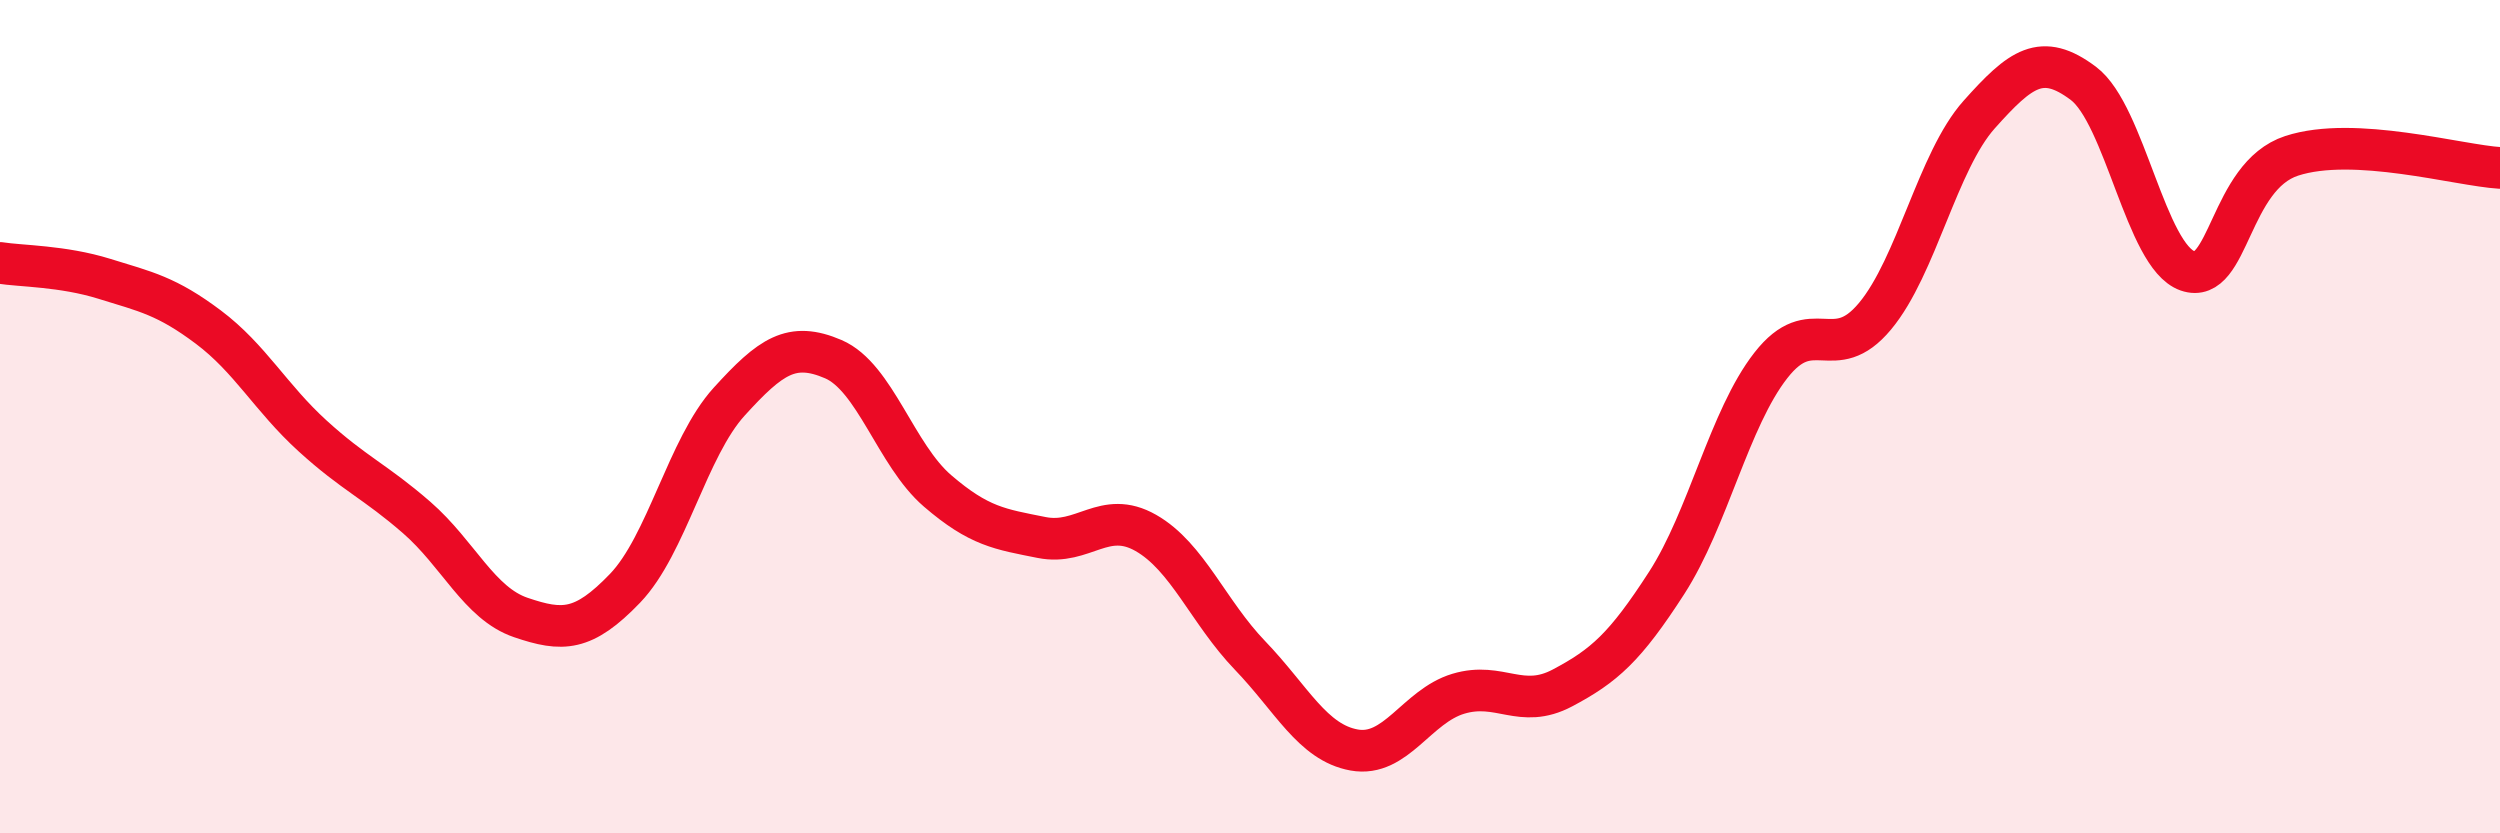
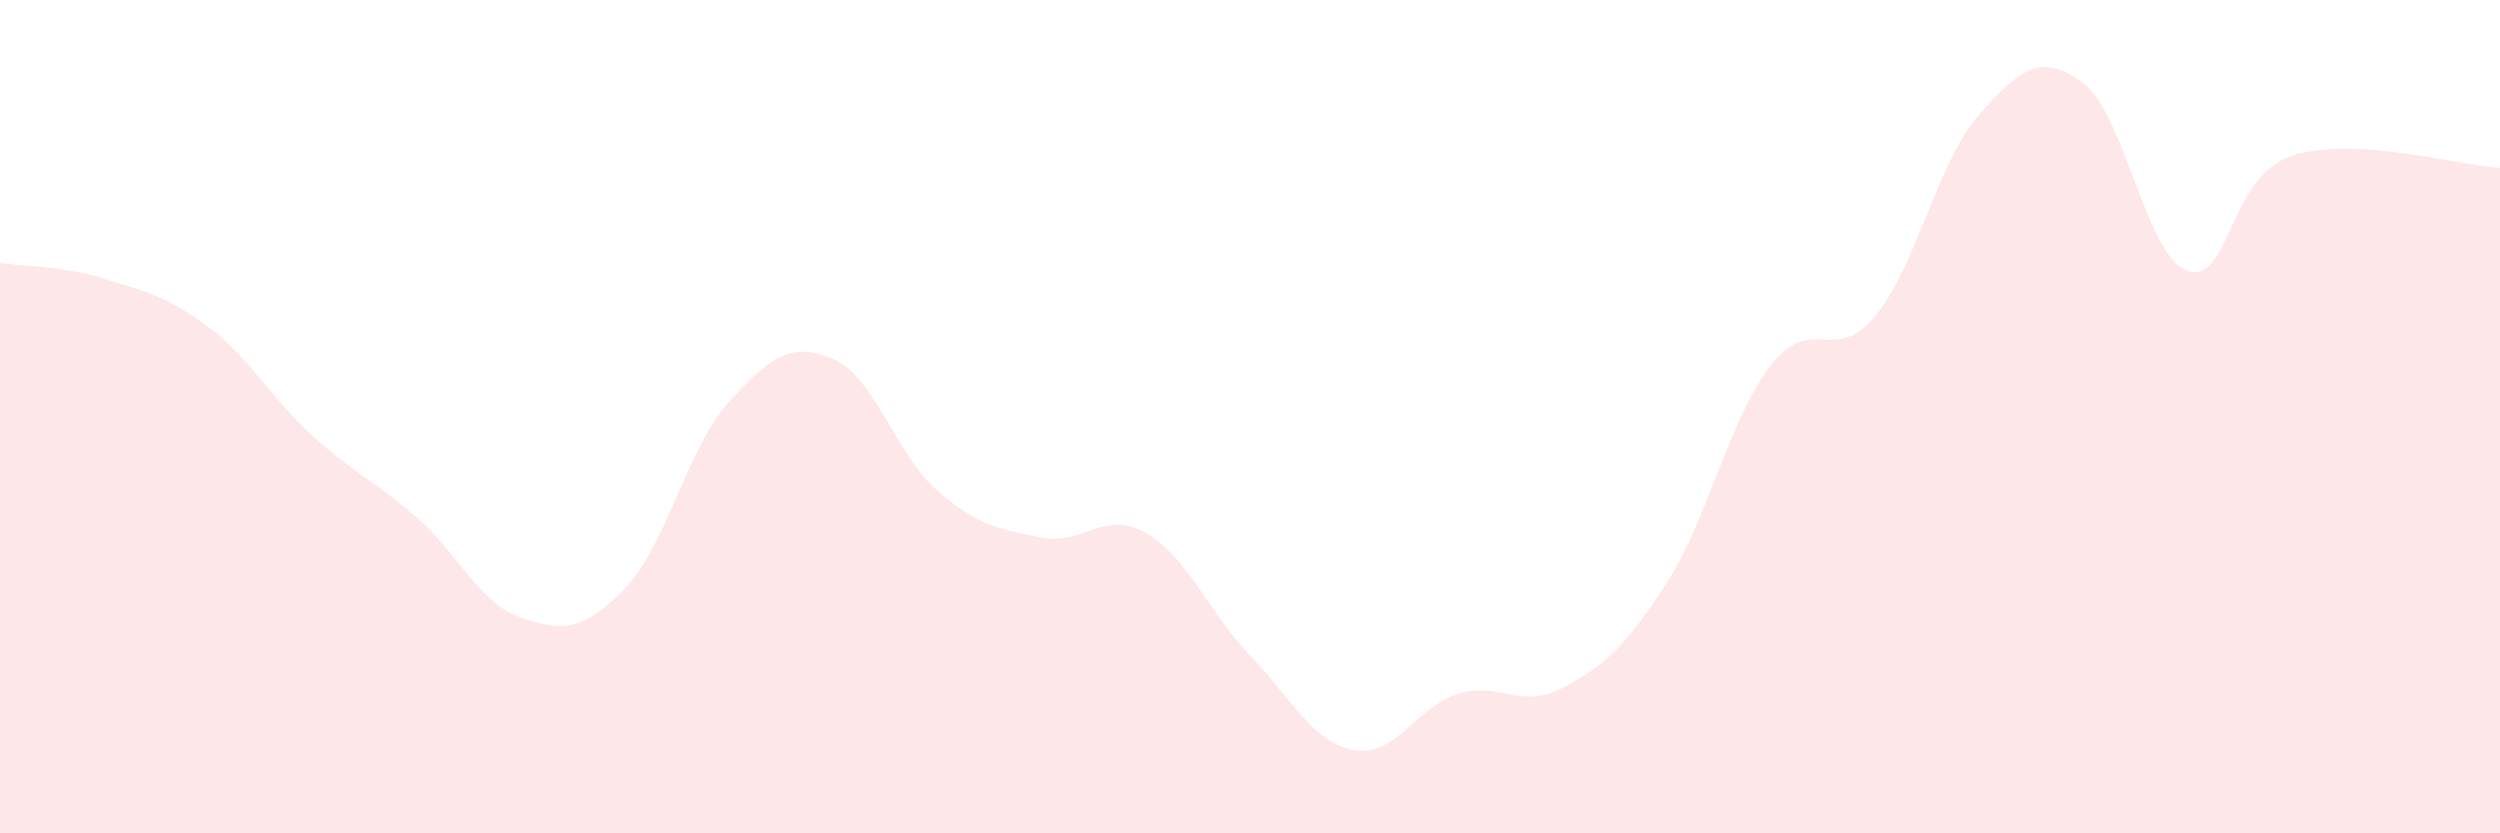
<svg xmlns="http://www.w3.org/2000/svg" width="60" height="20" viewBox="0 0 60 20">
  <path d="M 0,6.31 C 0.5,6.39 1.5,6.38 2.5,6.69 C 3.5,7 4,7.1 5,7.85 C 6,8.6 6.5,9.55 7.5,10.46 C 8.5,11.37 9,11.55 10,12.42 C 11,13.29 11.5,14.48 12.5,14.82 C 13.5,15.16 14,15.16 15,14.12 C 16,13.08 16.5,10.74 17.5,9.64 C 18.5,8.54 19,8.19 20,8.62 C 21,9.05 21.5,10.92 22.5,11.78 C 23.5,12.64 24,12.7 25,12.9 C 26,13.1 26.5,12.22 27.5,12.79 C 28.5,13.36 29,14.69 30,15.73 C 31,16.77 31.5,17.82 32.5,18 C 33.5,18.18 34,16.95 35,16.65 C 36,16.35 36.5,17.04 37.5,16.51 C 38.5,15.98 39,15.54 40,13.99 C 41,12.44 41.5,10.05 42.5,8.77 C 43.5,7.49 44,8.79 45,7.59 C 46,6.39 46.5,3.87 47.5,2.75 C 48.5,1.63 49,1.25 50,2 C 51,2.75 51.5,6.15 52.5,6.5 C 53.5,6.85 53.5,4.23 55,3.74 C 56.5,3.25 59,3.97 60,4.03L60 20L0 20Z" fill="#EB0A25" opacity="0.1" stroke-linecap="round" stroke-linejoin="round" />
-   <path d="M 0,6.31 C 0.5,6.39 1.5,6.38 2.5,6.69 C 3.5,7 4,7.1 5,7.85 C 6,8.6 6.5,9.55 7.5,10.46 C 8.5,11.37 9,11.55 10,12.42 C 11,13.29 11.5,14.48 12.5,14.82 C 13.5,15.16 14,15.16 15,14.12 C 16,13.08 16.5,10.74 17.5,9.64 C 18.5,8.54 19,8.19 20,8.62 C 21,9.05 21.5,10.92 22.5,11.78 C 23.5,12.64 24,12.7 25,12.9 C 26,13.1 26.5,12.22 27.5,12.79 C 28.5,13.36 29,14.69 30,15.73 C 31,16.77 31.5,17.82 32.5,18 C 33.5,18.18 34,16.95 35,16.65 C 36,16.35 36.5,17.04 37.5,16.51 C 38.5,15.98 39,15.54 40,13.99 C 41,12.44 41.5,10.05 42.5,8.77 C 43.5,7.49 44,8.79 45,7.59 C 46,6.39 46.5,3.87 47.5,2.75 C 48.5,1.63 49,1.25 50,2 C 51,2.75 51.5,6.15 52.5,6.5 C 53.5,6.85 53.5,4.23 55,3.74 C 56.5,3.25 59,3.97 60,4.03" stroke="#EB0A25" stroke-width="1" fill="none" stroke-linecap="round" stroke-linejoin="round" />
</svg>